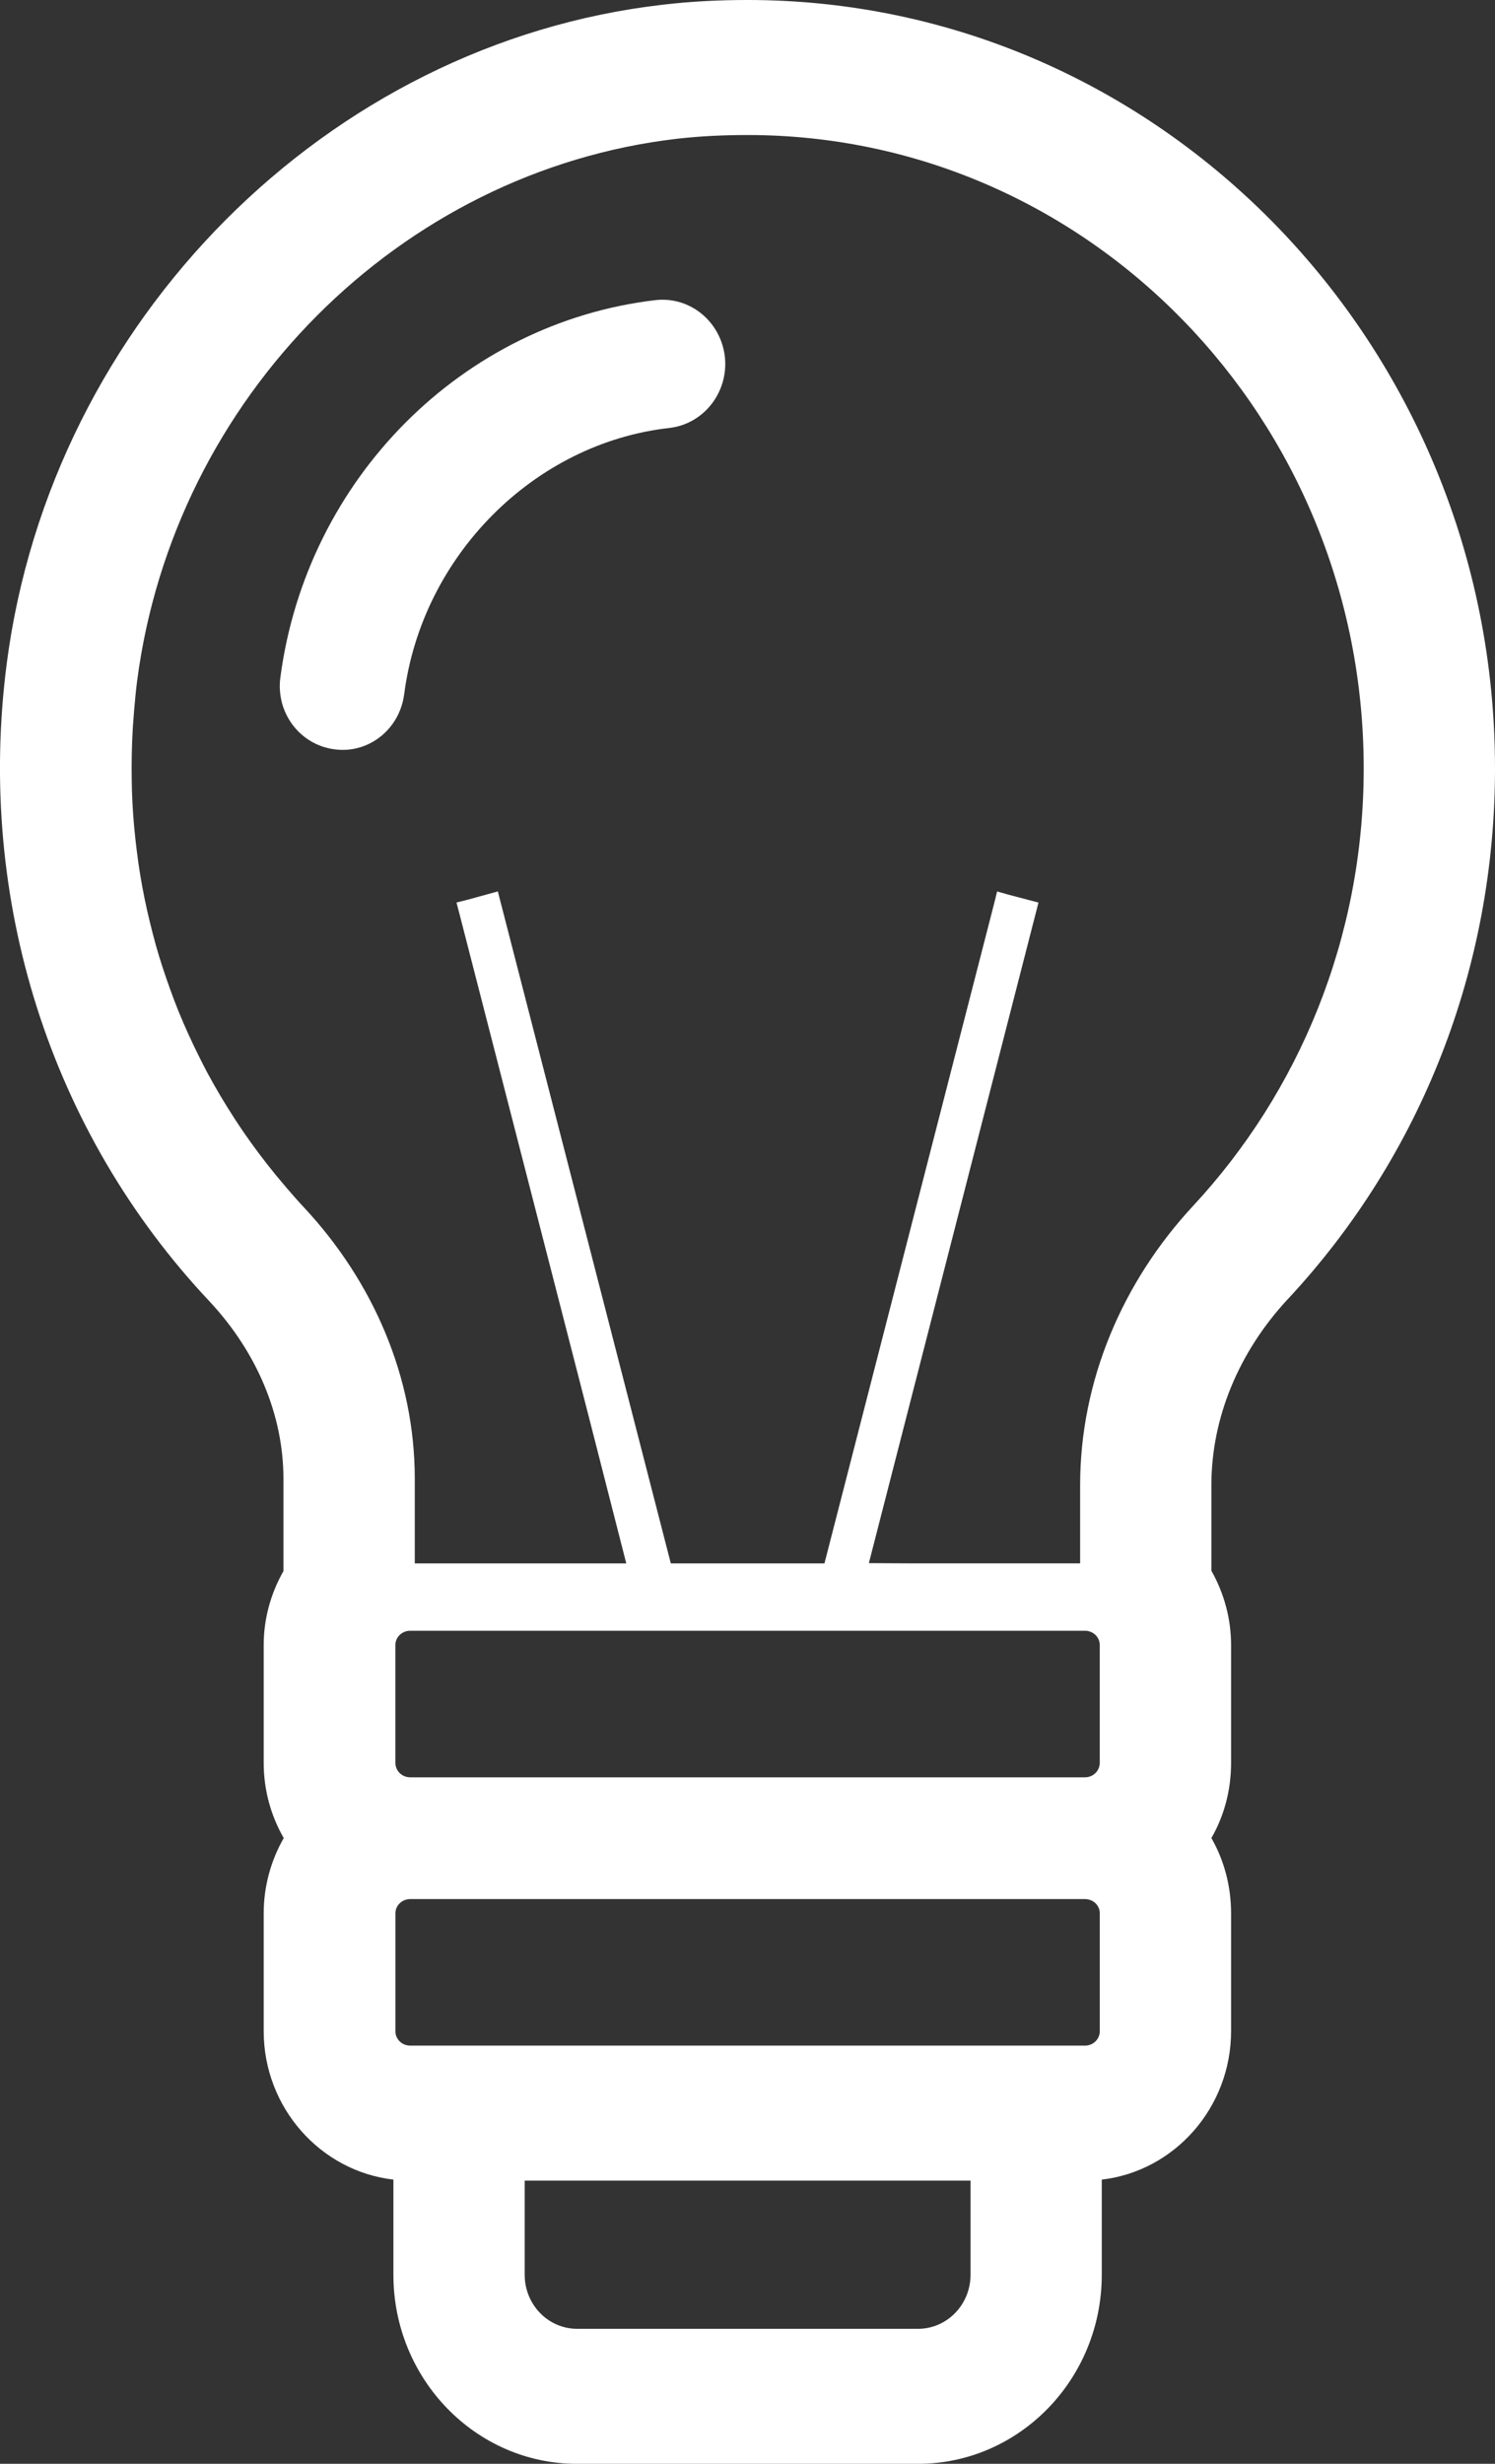
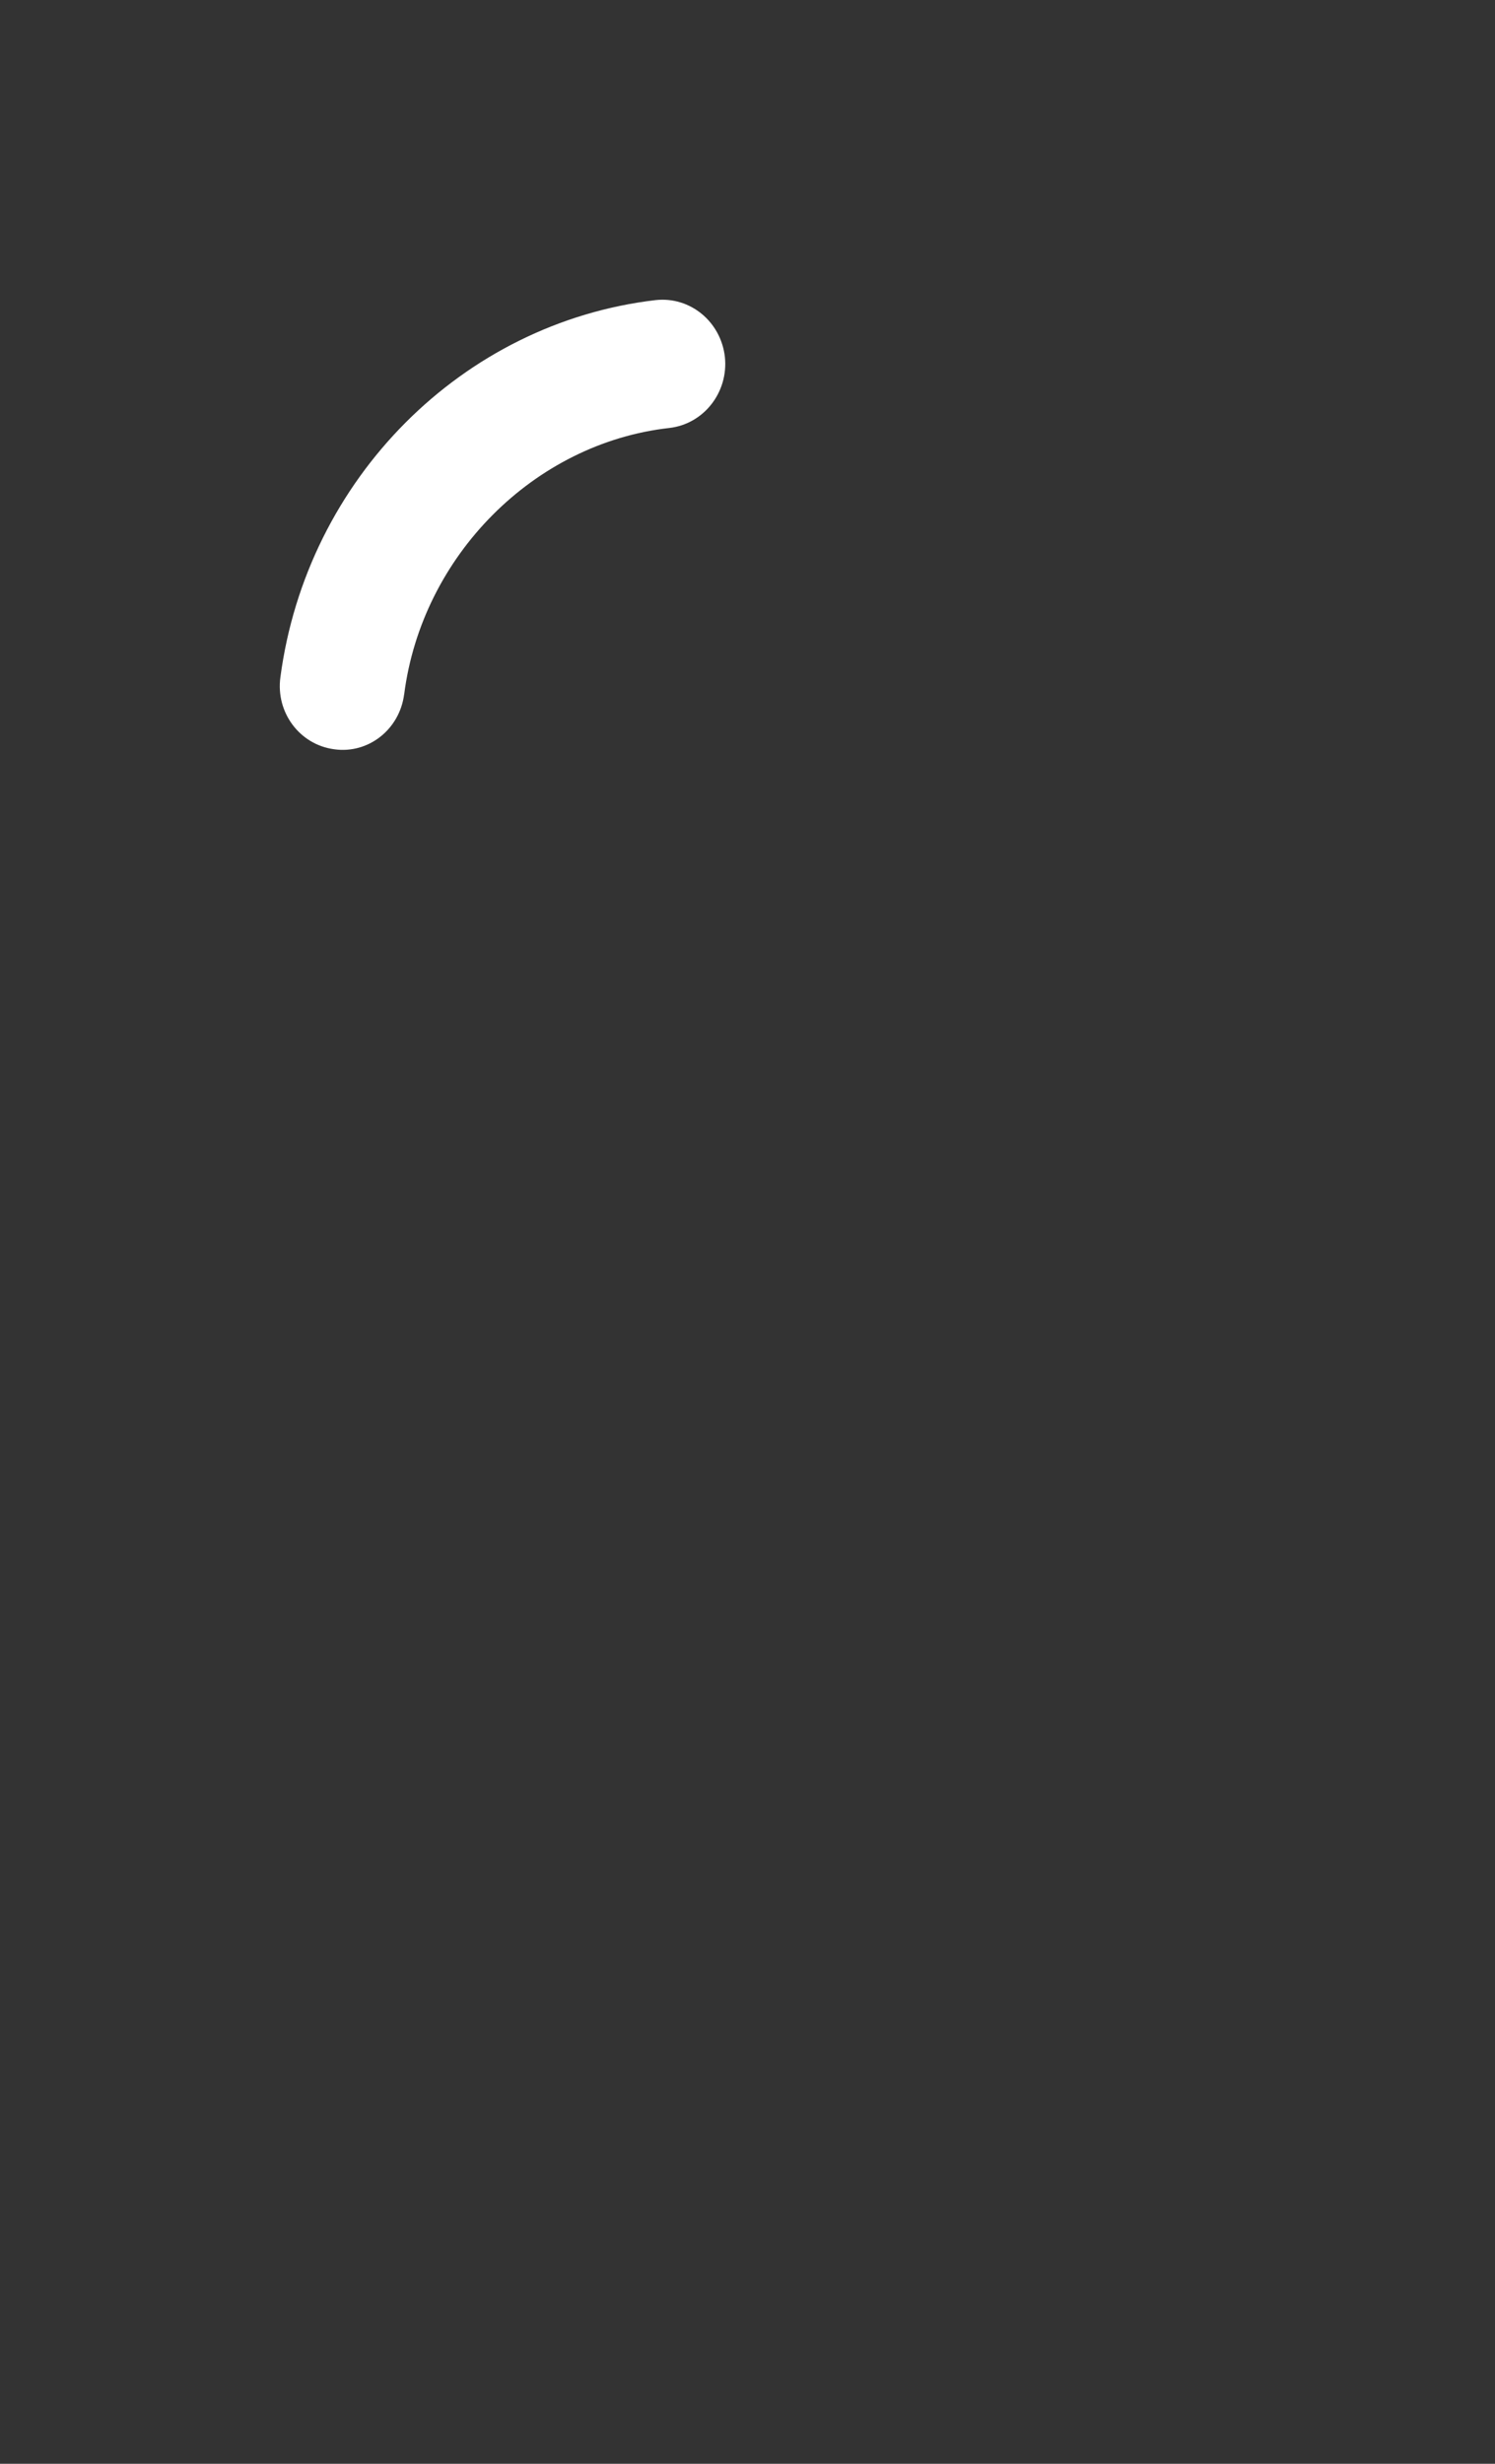
<svg xmlns="http://www.w3.org/2000/svg" width="34" height="56" viewBox="0 0 34 56" fill="none">
  <rect x="0" y="0" width="34" height="56" fill="#333333" stroke="none" />
  <g clip-path="url(#clip0_599_2468)">
    <path d="M9.192 15.782C9.596 12.632 12.149 10.07 15.226 9.727C16.009 9.635 16.569 8.914 16.486 8.116C16.396 7.31 15.695 6.735 14.911 6.821C10.516 7.336 6.975 10.882 6.377 15.392C6.267 16.191 6.814 16.925 7.598 17.03C8.376 17.142 9.088 16.58 9.191 15.782H9.192Z" fill="white" />
-     <path d="M29.29 29.527C32.329 26.266 34 21.985 34 17.467C34 7.832 26.378 0 17.002 0C16.36 0 15.718 0.031 15.075 0.107C7.447 0.982 1.168 7.28 0.153 15.082C-0.541 20.444 1.139 25.729 4.766 29.581C5.848 30.739 6.446 32.173 6.446 33.608V35.71C6.155 36.224 5.997 36.799 5.997 37.39V40.067C5.997 40.689 6.162 41.272 6.453 41.778C6.162 42.284 5.997 42.875 5.997 43.489V46.166C5.997 47.907 7.29 49.35 8.947 49.541V51.705C8.947 54.075 10.821 56.001 13.12 56.001H20.876C23.183 56.001 25.057 54.075 25.057 51.705V49.541C26.707 49.35 27.998 47.907 27.998 46.166V43.489C27.998 42.875 27.841 42.284 27.55 41.778C27.841 41.272 27.998 40.689 27.998 40.067V37.39C27.998 36.799 27.841 36.216 27.55 35.702V33.753C27.55 32.234 28.169 30.731 29.289 29.527H29.29ZM20.876 52.932H13.128C12.463 52.932 11.933 52.38 11.933 51.705V49.564H22.072V51.705C22.072 52.38 21.541 52.932 20.877 52.932H20.876ZM6.259 26.691C6.008 26.383 5.769 26.066 5.543 25.738C5.471 25.633 5.401 25.527 5.332 25.421C5.115 25.087 4.911 24.744 4.72 24.391C4.654 24.268 4.591 24.142 4.529 24.018C4.358 23.677 4.2 23.33 4.055 22.974C3.99 22.814 3.929 22.652 3.871 22.49C3.752 22.16 3.641 21.826 3.545 21.486C3.491 21.293 3.442 21.098 3.395 20.903C3.317 20.579 3.25 20.251 3.194 19.918C3.161 19.721 3.133 19.523 3.109 19.324C3.065 18.974 3.032 18.621 3.013 18.265C3.003 18.095 2.999 17.924 2.996 17.753C2.989 17.356 2.996 16.954 3.02 16.549C3.029 16.412 3.04 16.273 3.051 16.135C3.07 15.921 3.089 15.705 3.117 15.489C3.954 9.029 9.104 3.882 15.405 3.153C15.943 3.092 16.473 3.069 17.003 3.069C24.744 3.069 31.014 9.512 31.014 17.468C31.014 21.327 29.536 24.825 27.133 27.41C25.536 29.129 24.565 31.376 24.565 33.754V35.534H20.713L19.76 35.529L23.58 20.661L23.613 20.531L23.617 20.514L22.945 20.338L22.677 20.262L22.609 20.537L18.75 35.535H15.256L11.339 20.327L11.327 20.278L11.322 20.261L10.658 20.444L10.405 20.508H10.399V20.51L10.382 20.514L10.456 20.798L13.396 32.222L14.243 35.535H9.433V33.609C9.433 31.292 8.477 29.121 6.918 27.449C6.784 27.307 6.655 27.158 6.526 27.009C6.436 26.904 6.347 26.798 6.259 26.692V26.691ZM24.677 40.397H9.328C9.142 40.397 8.992 40.251 8.992 40.066V37.389C8.992 37.213 9.141 37.066 9.328 37.066H24.676C24.862 37.066 25.011 37.212 25.011 37.389V40.066C25.011 40.25 24.862 40.397 24.676 40.397H24.677ZM8.993 46.165V43.487C8.993 43.311 9.142 43.165 9.329 43.165H24.677C24.863 43.165 25.012 43.31 25.012 43.487V46.165C25.012 46.349 24.863 46.495 24.677 46.495H9.328C9.142 46.495 8.992 46.35 8.992 46.165H8.993Z" fill="white" />
  </g>
  <defs>
    <clipPath id="clip0_599_2468">
      <rect width="34" height="56" fill="white" />
    </clipPath>
  </defs>
</svg>